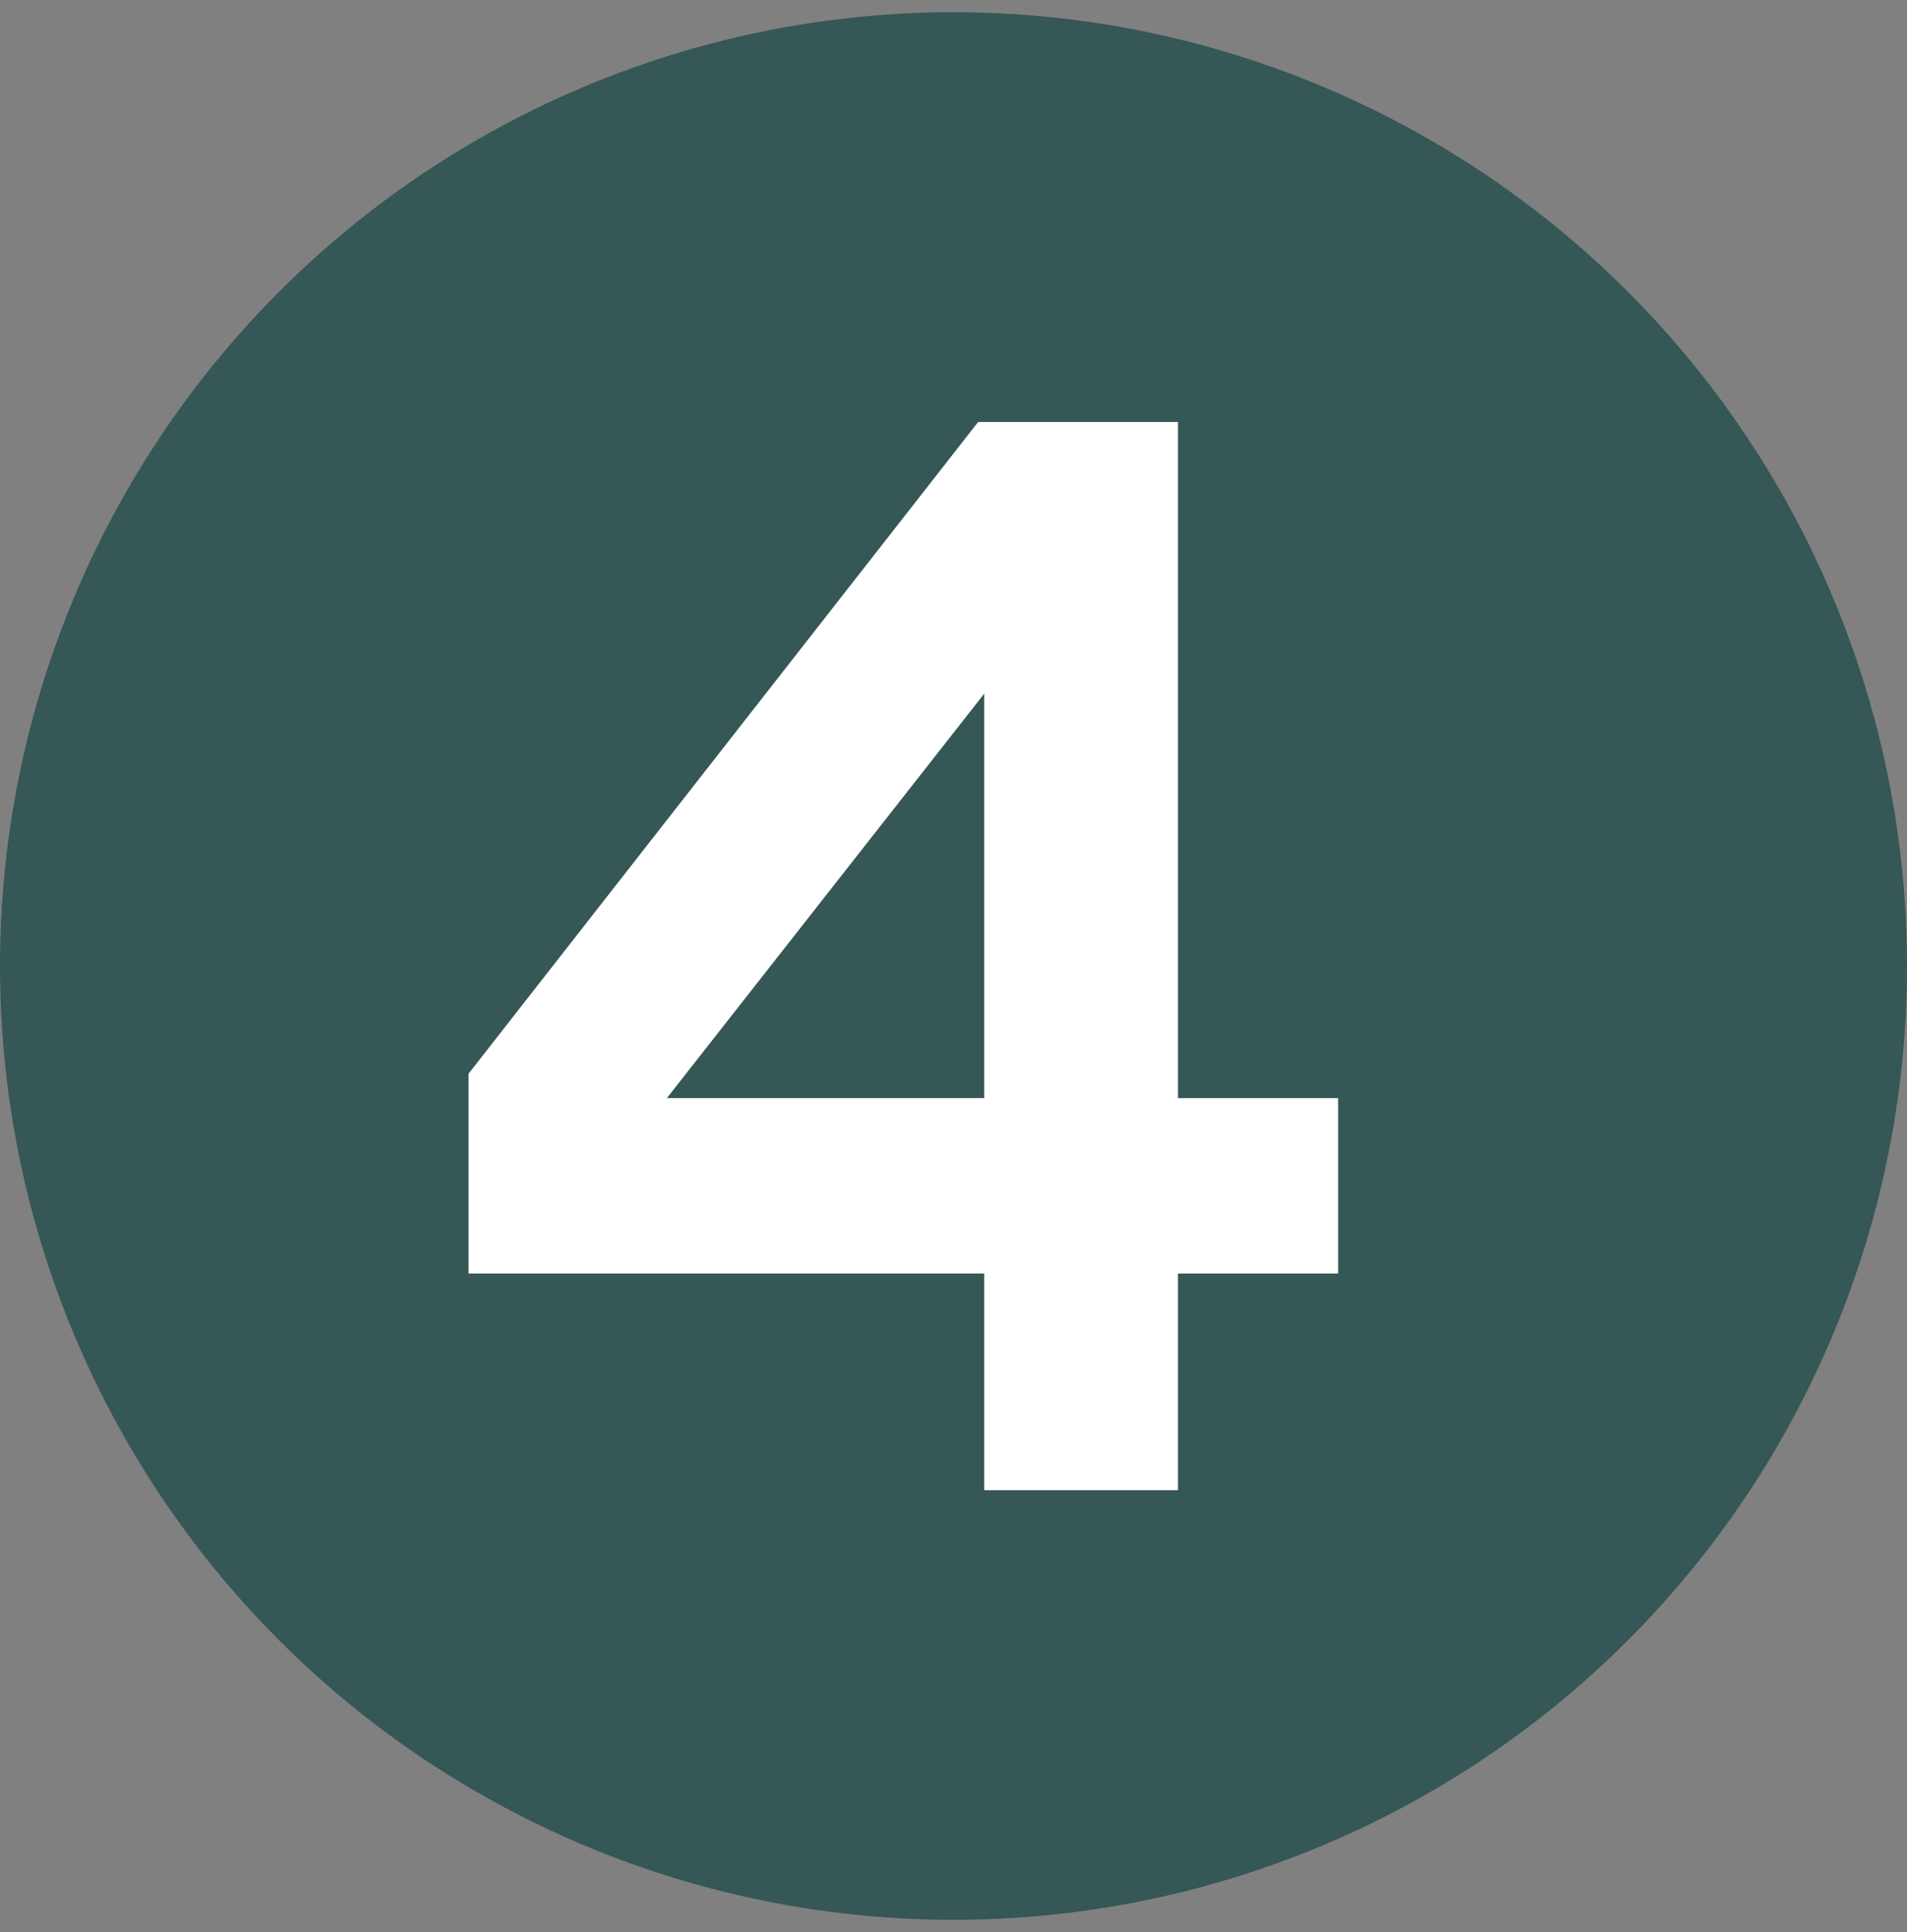
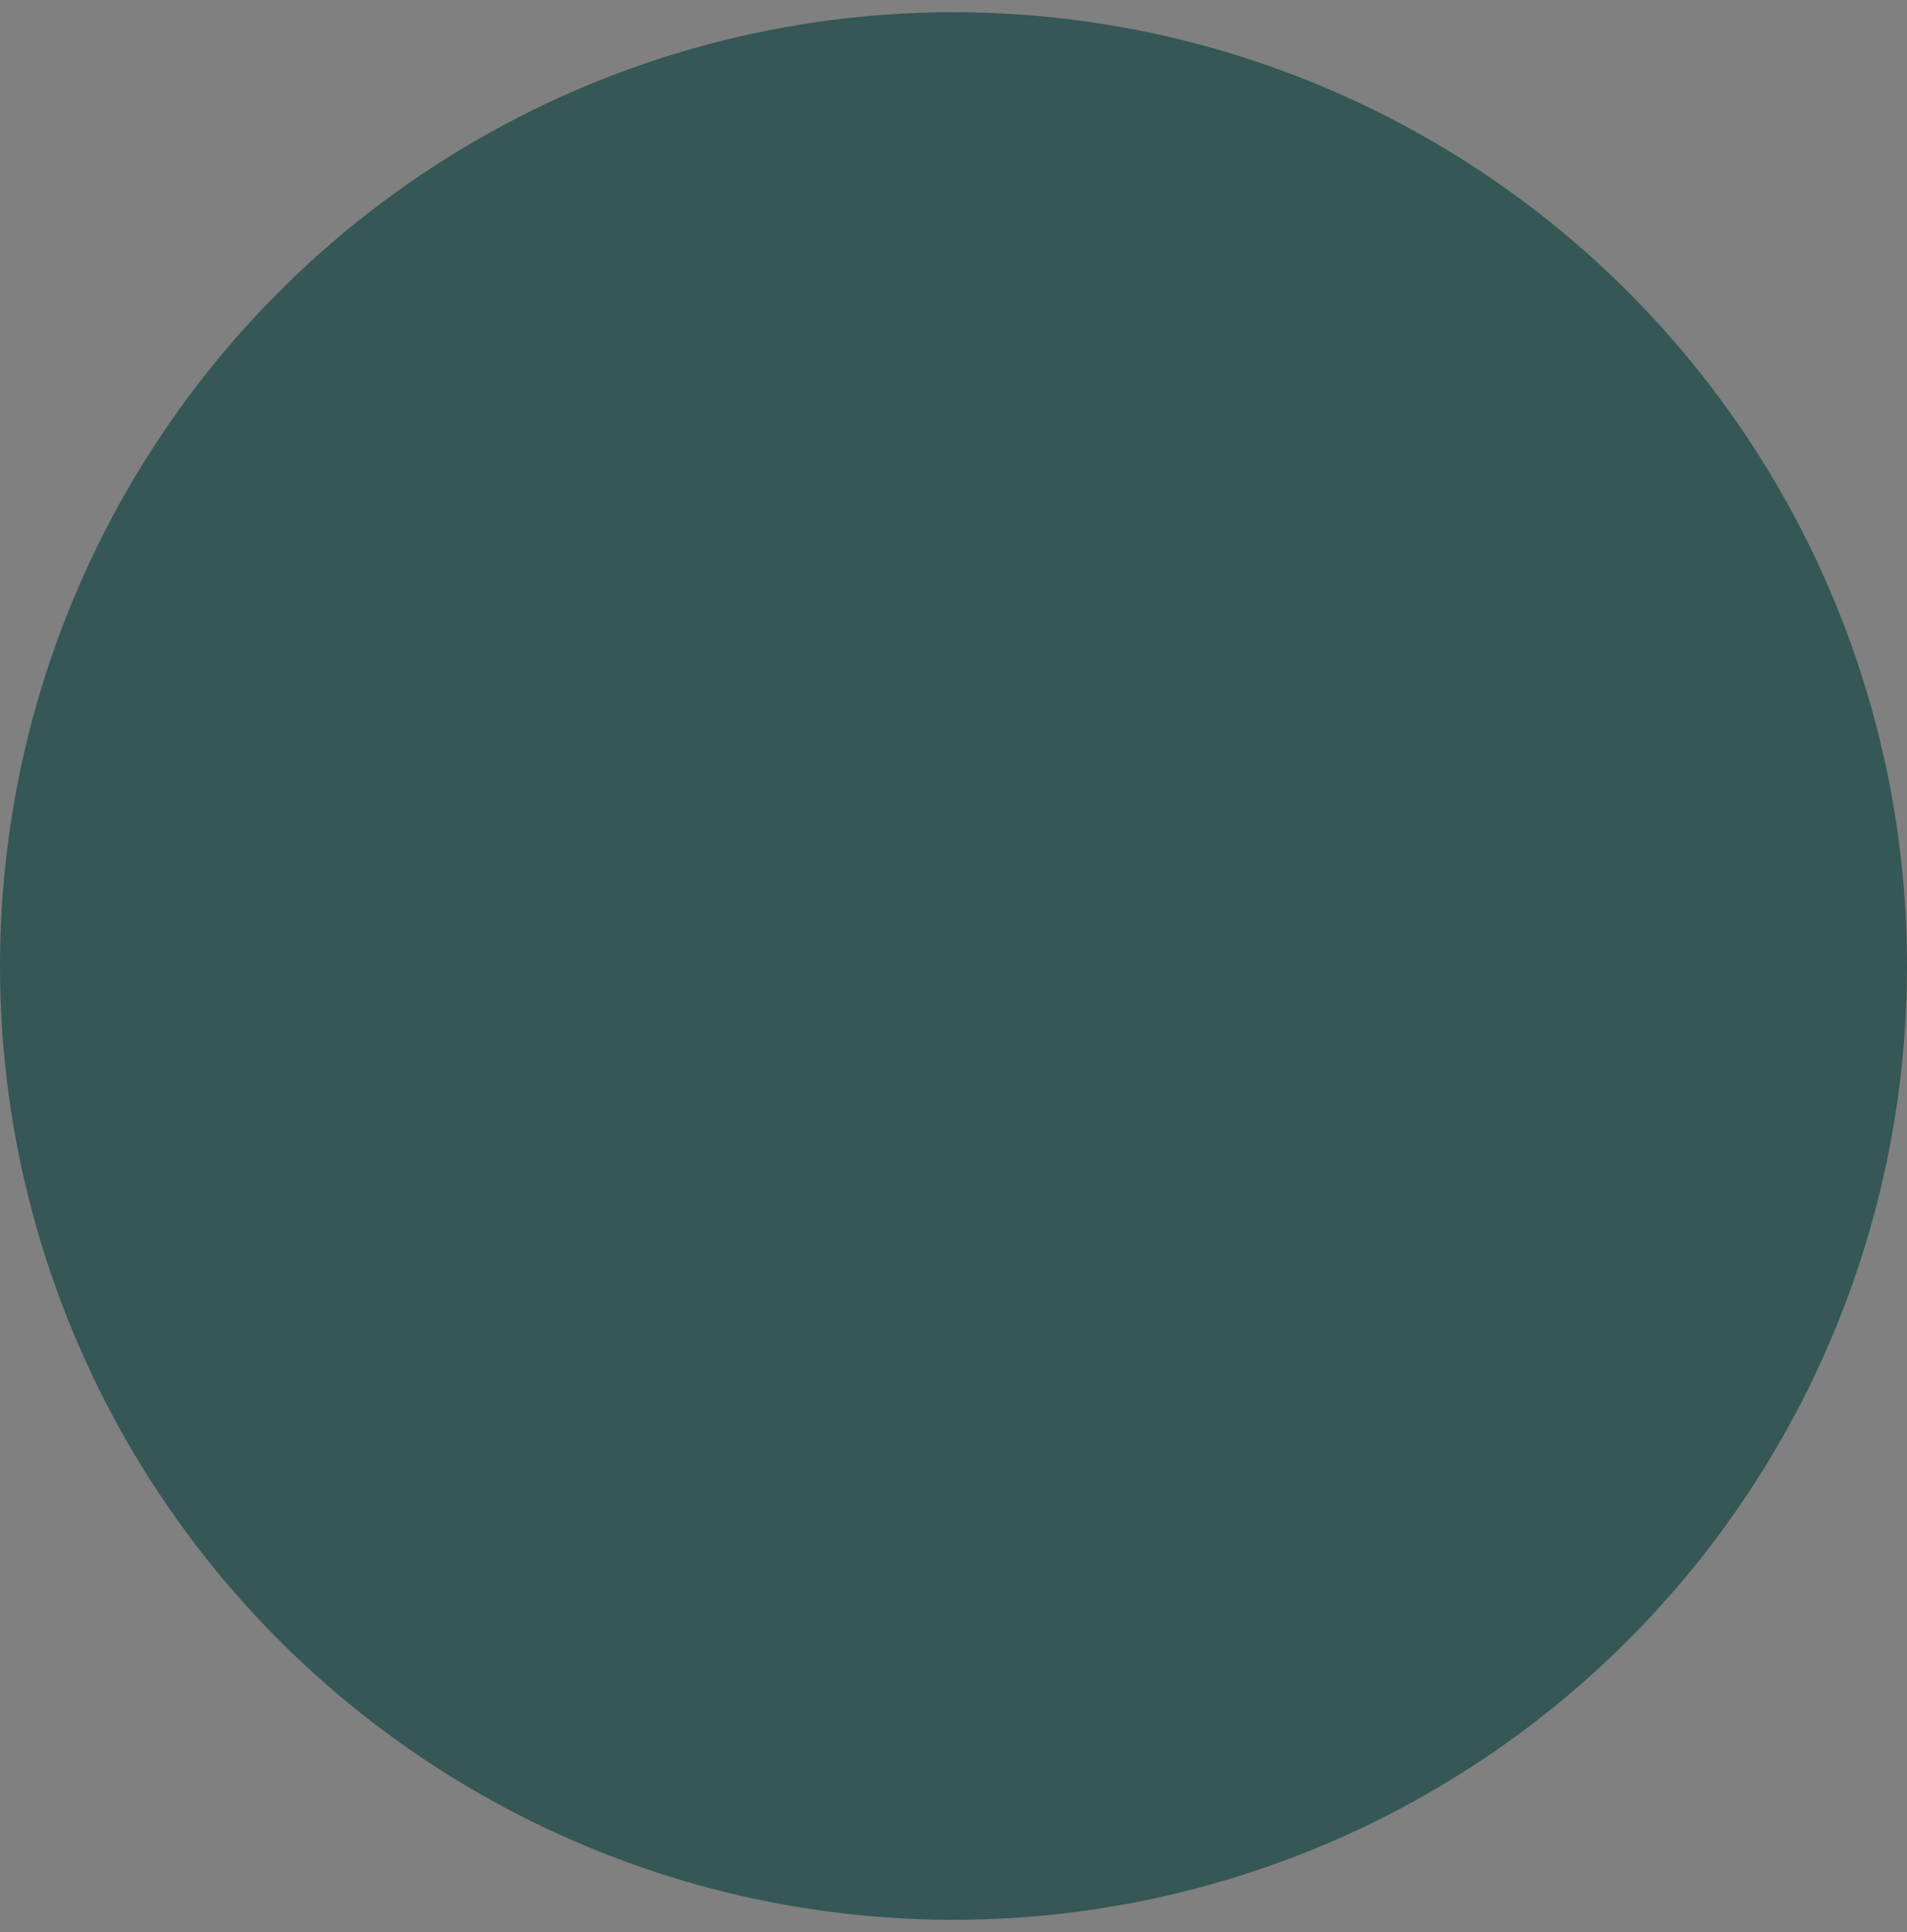
<svg xmlns="http://www.w3.org/2000/svg" width="78" height="79" viewBox="0 0 78 79" fill="none">
  <rect x="0" y="0" width="78" height="79" fill="#808080" stroke="none" />
  <circle cx="39" cy="39.5" r="39" fill="#355756" />
-   <path d="M48.181 60.936H40.257V52.075H19.166V43.901L40.007 17.256H48.181V44.9H54.733V52.075H48.181V60.936ZM40.257 28.363L27.277 44.9H40.257V28.363Z" fill="white" />
</svg>